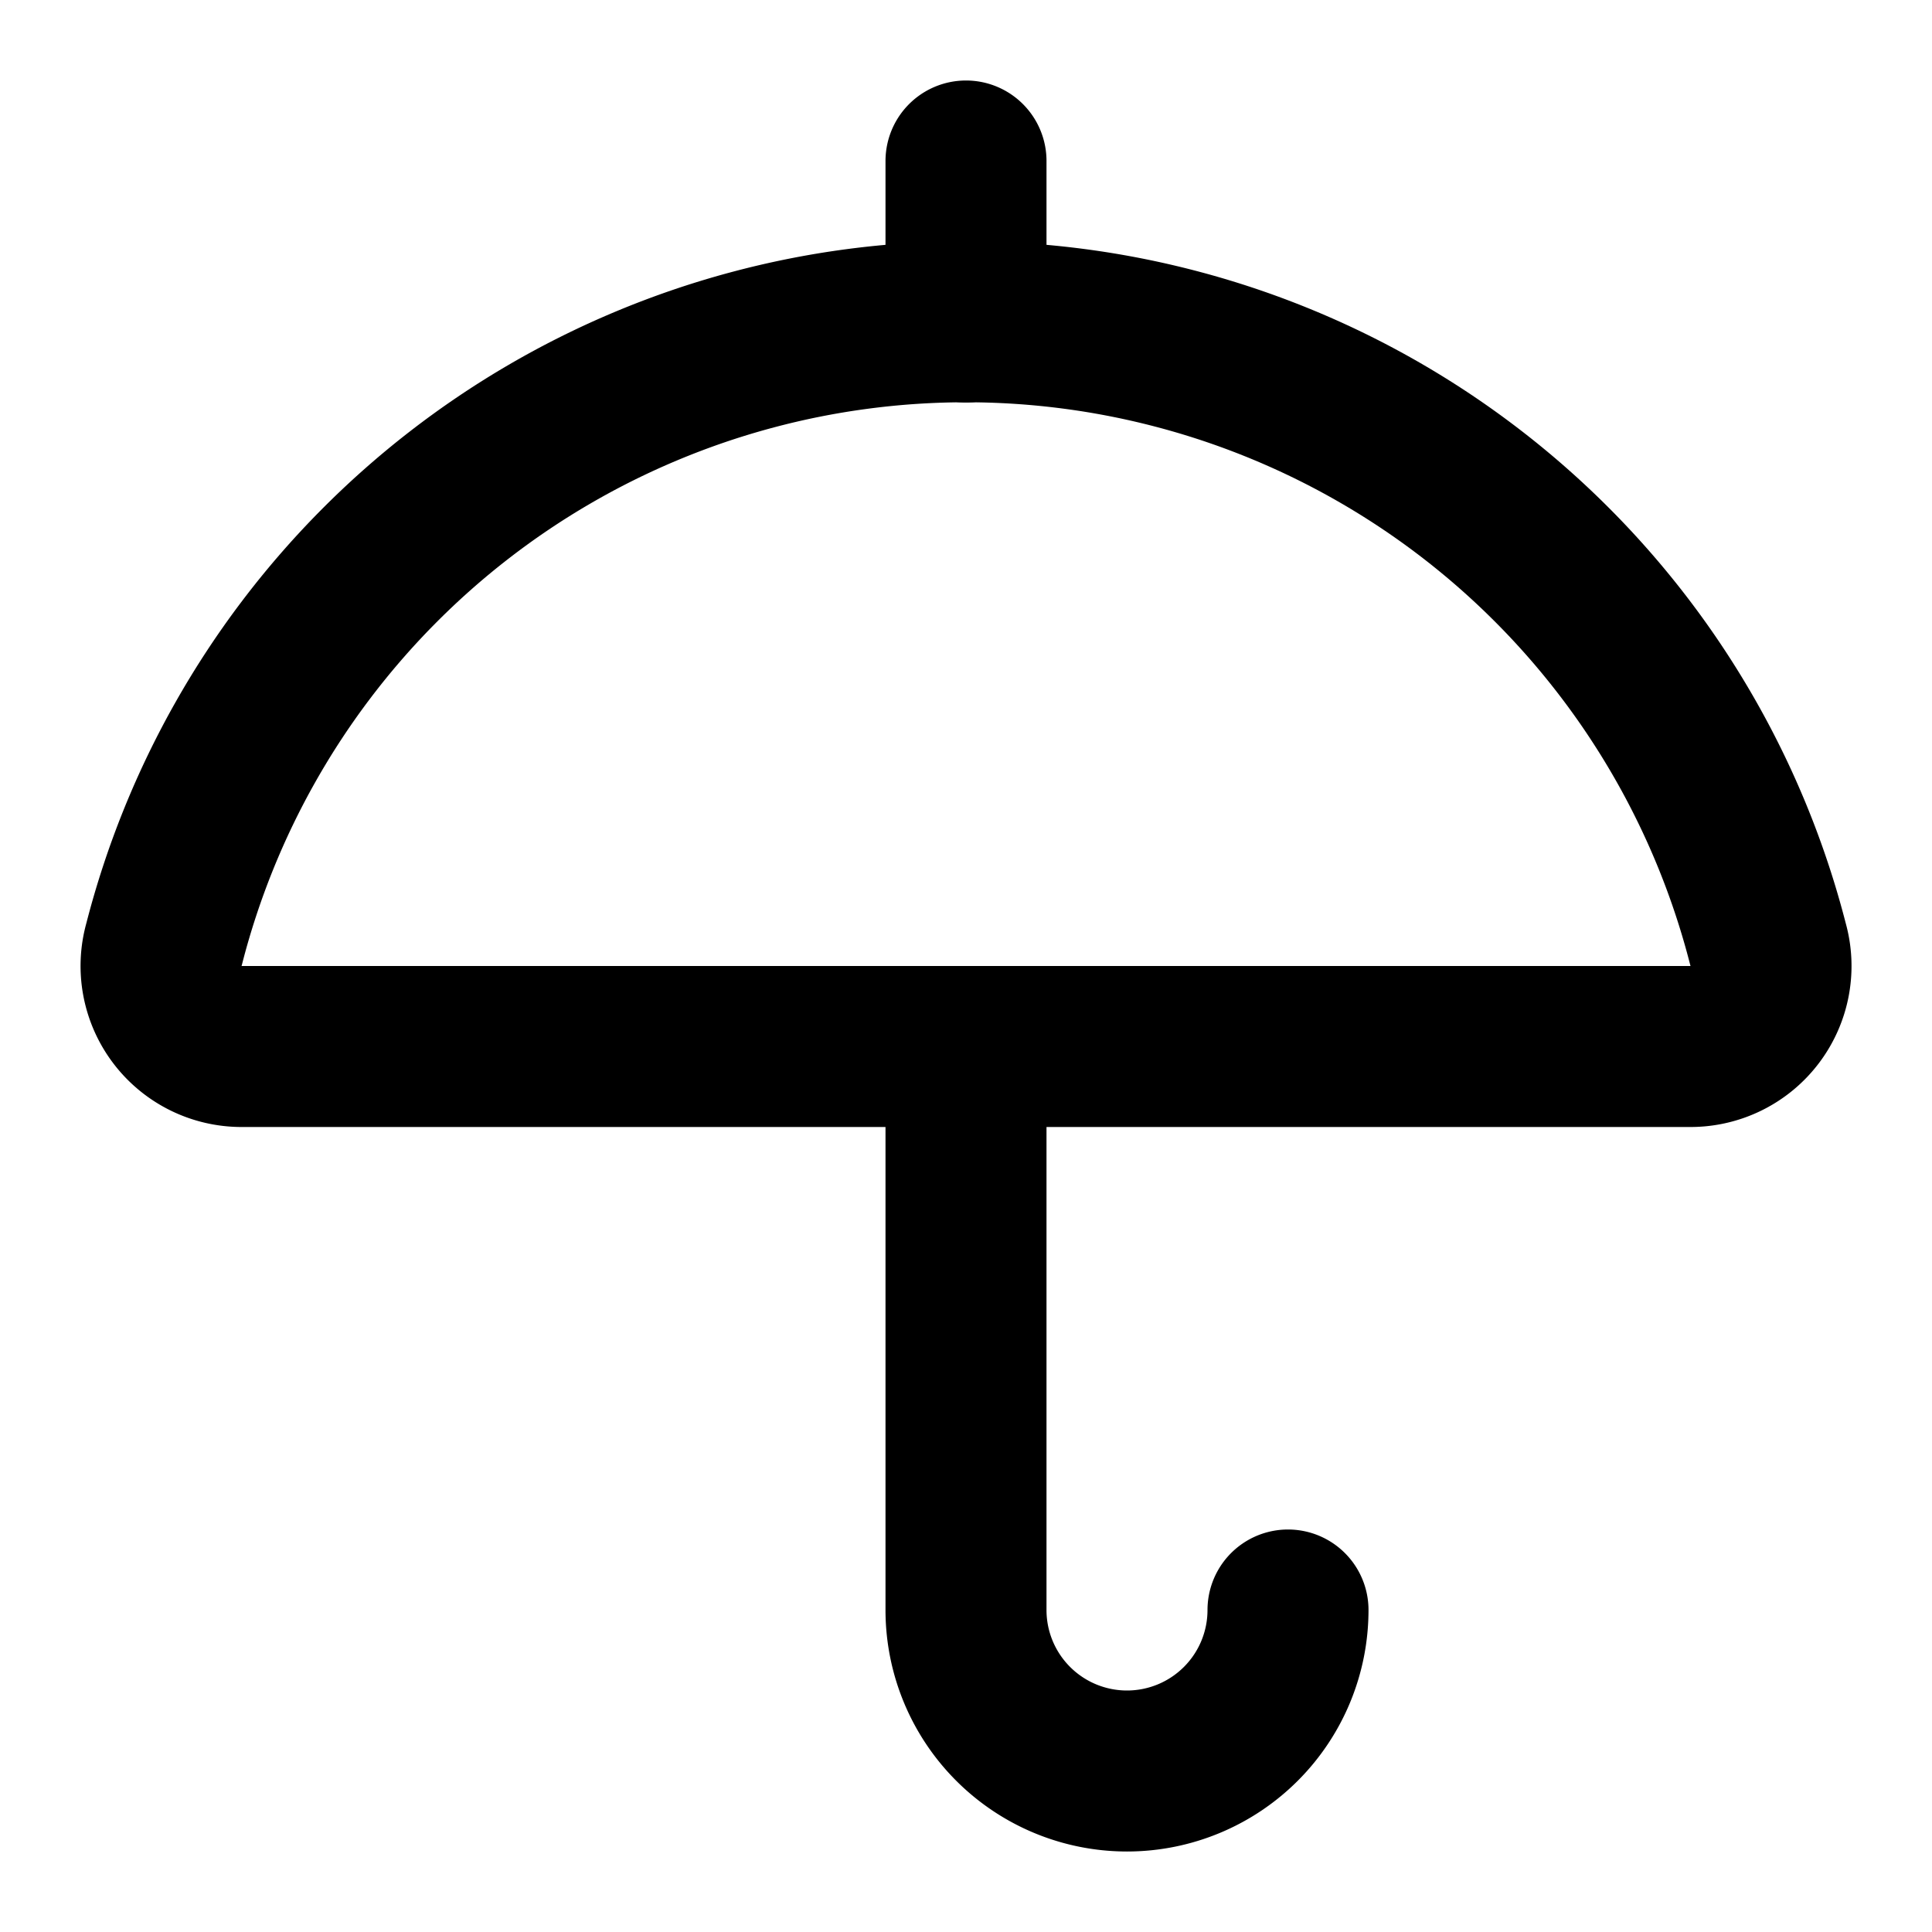
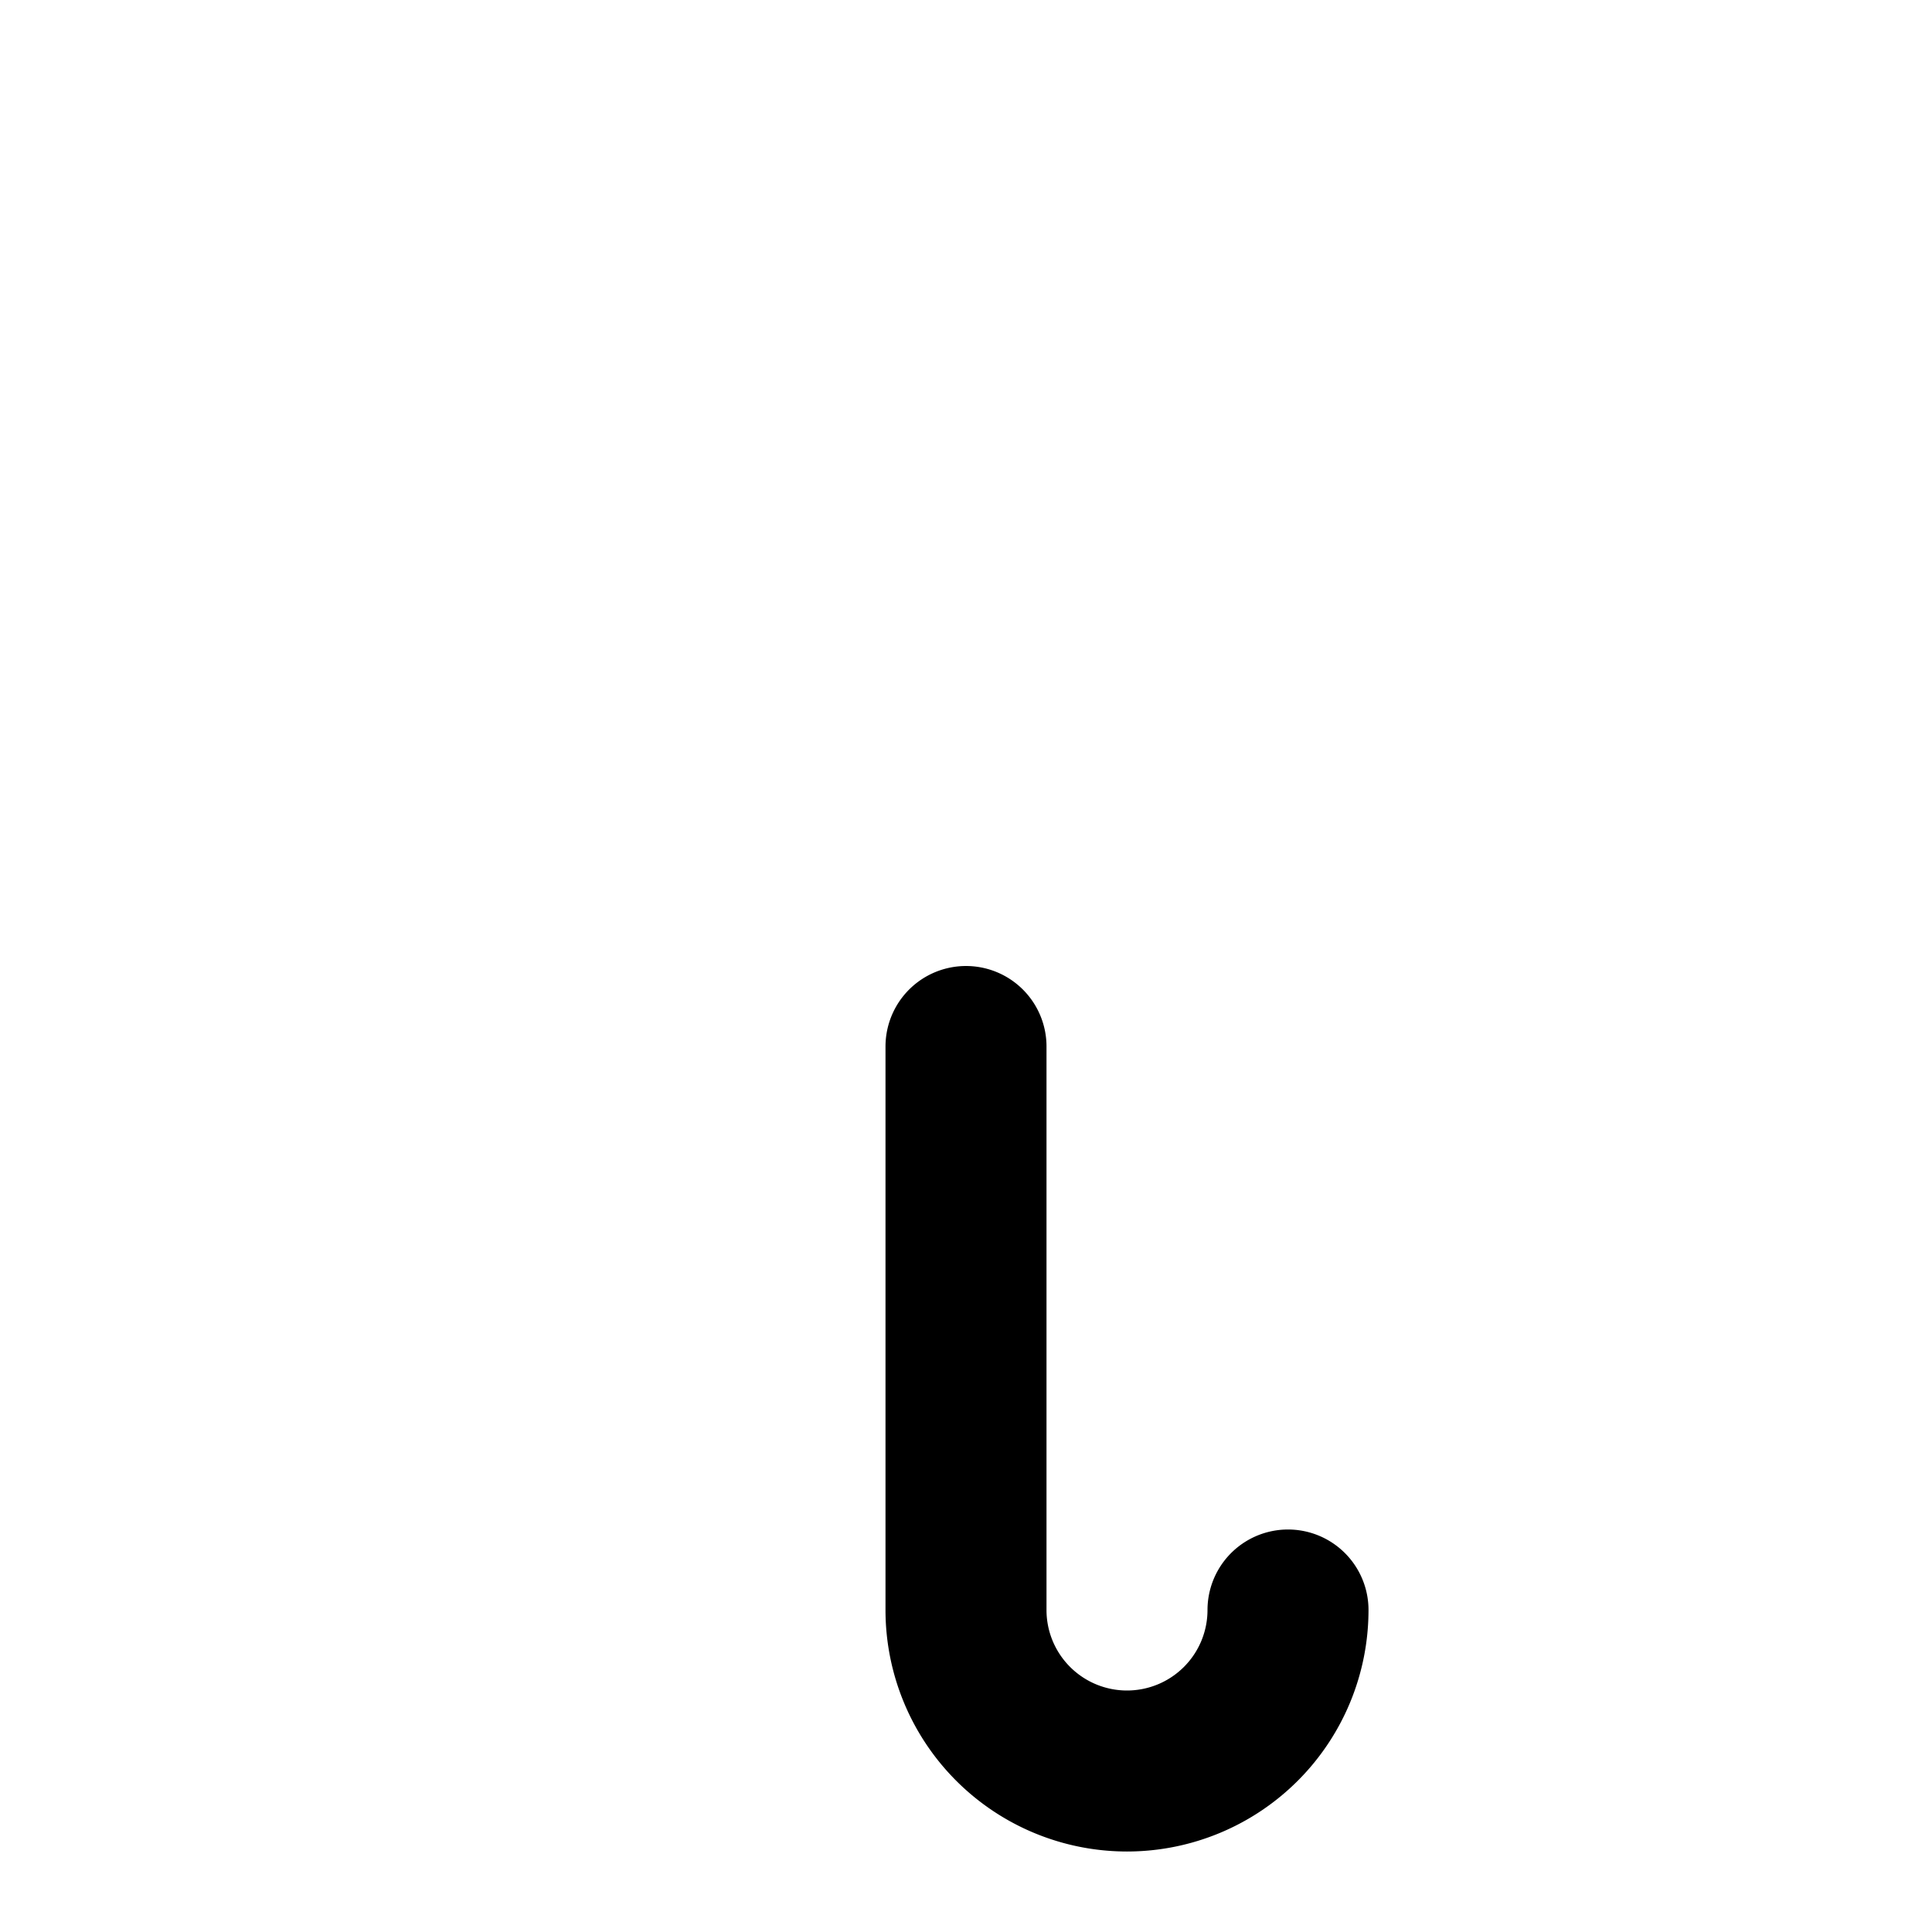
<svg xmlns="http://www.w3.org/2000/svg" viewBox="0 0 24 24" width="48" height="48" fill="none" stroke="#000000" stroke-width="2" stroke-linecap="round" stroke-linejoin="round" style="opacity:1;">
-   <path d="M12 13v7a2 2 0 0 0 4 0M12 2v2" />
-   <path d="M20.992 13a1 1 0 0 0 .97-1.274a10.284 10.284 0 0 0-19.923 0A1 1 0 0 0 3 13z" />
+   <path d="M12 13v7a2 2 0 0 0 4 0M12 2" />
</svg>